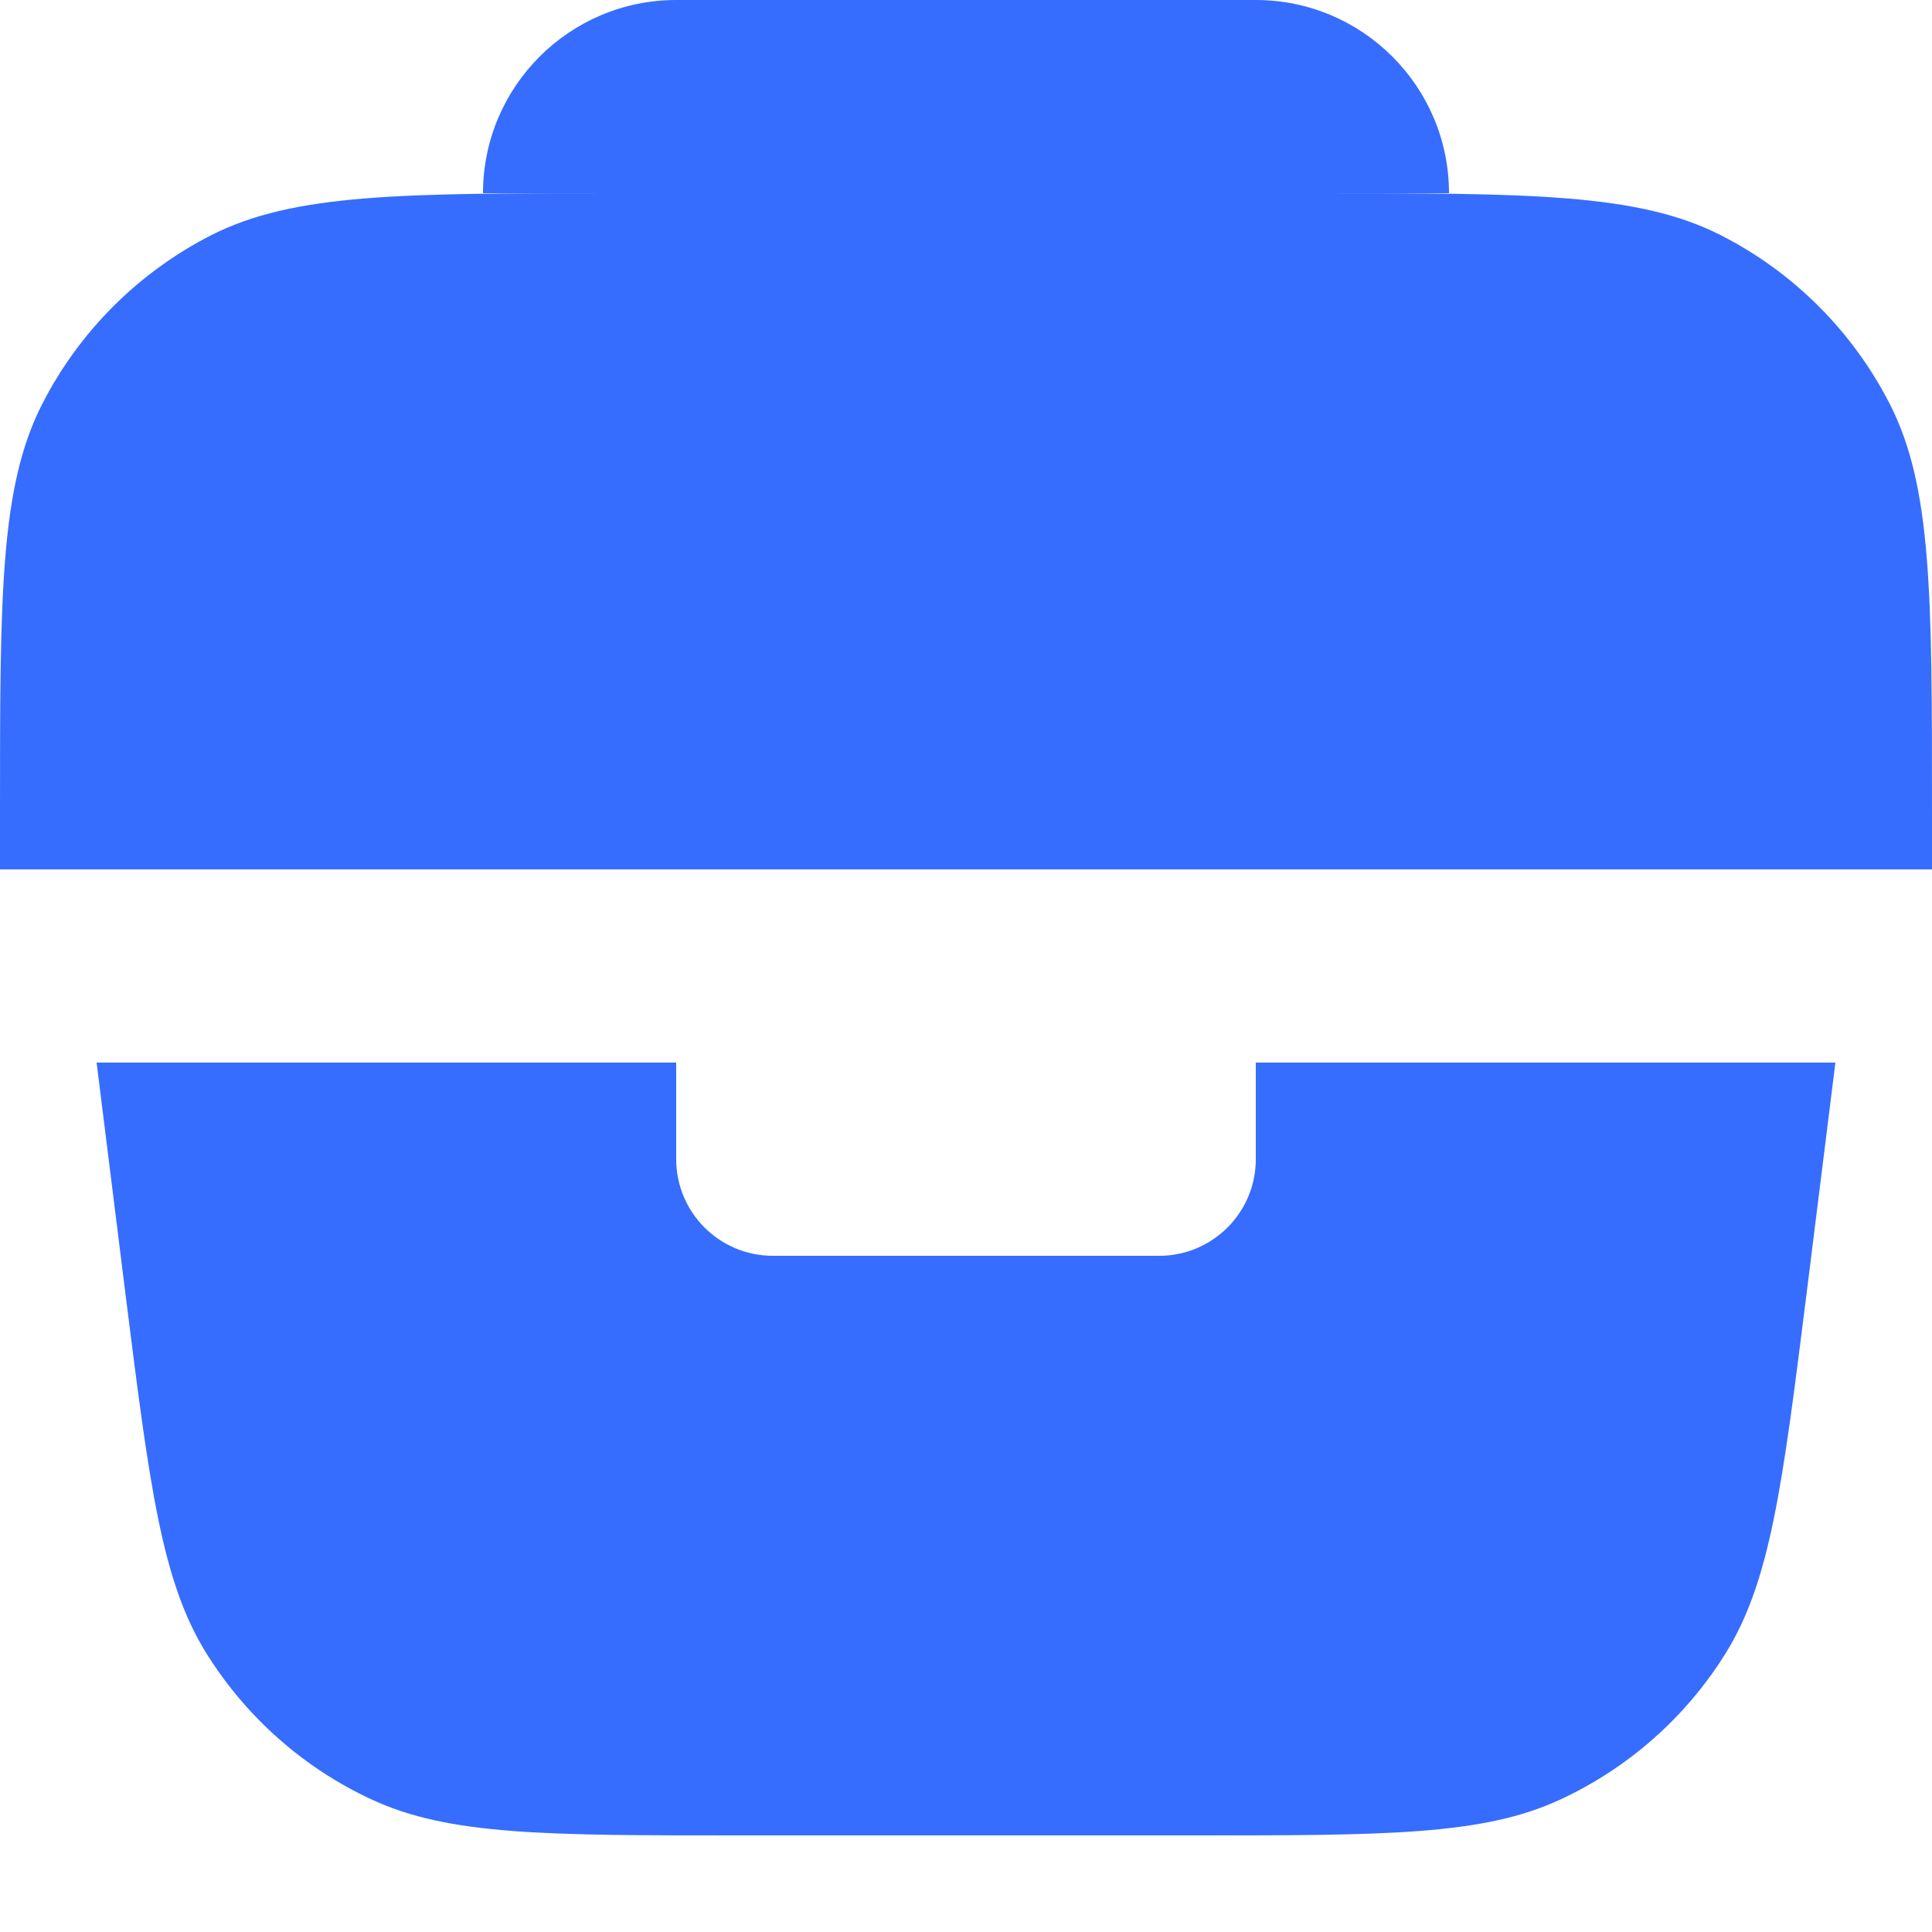
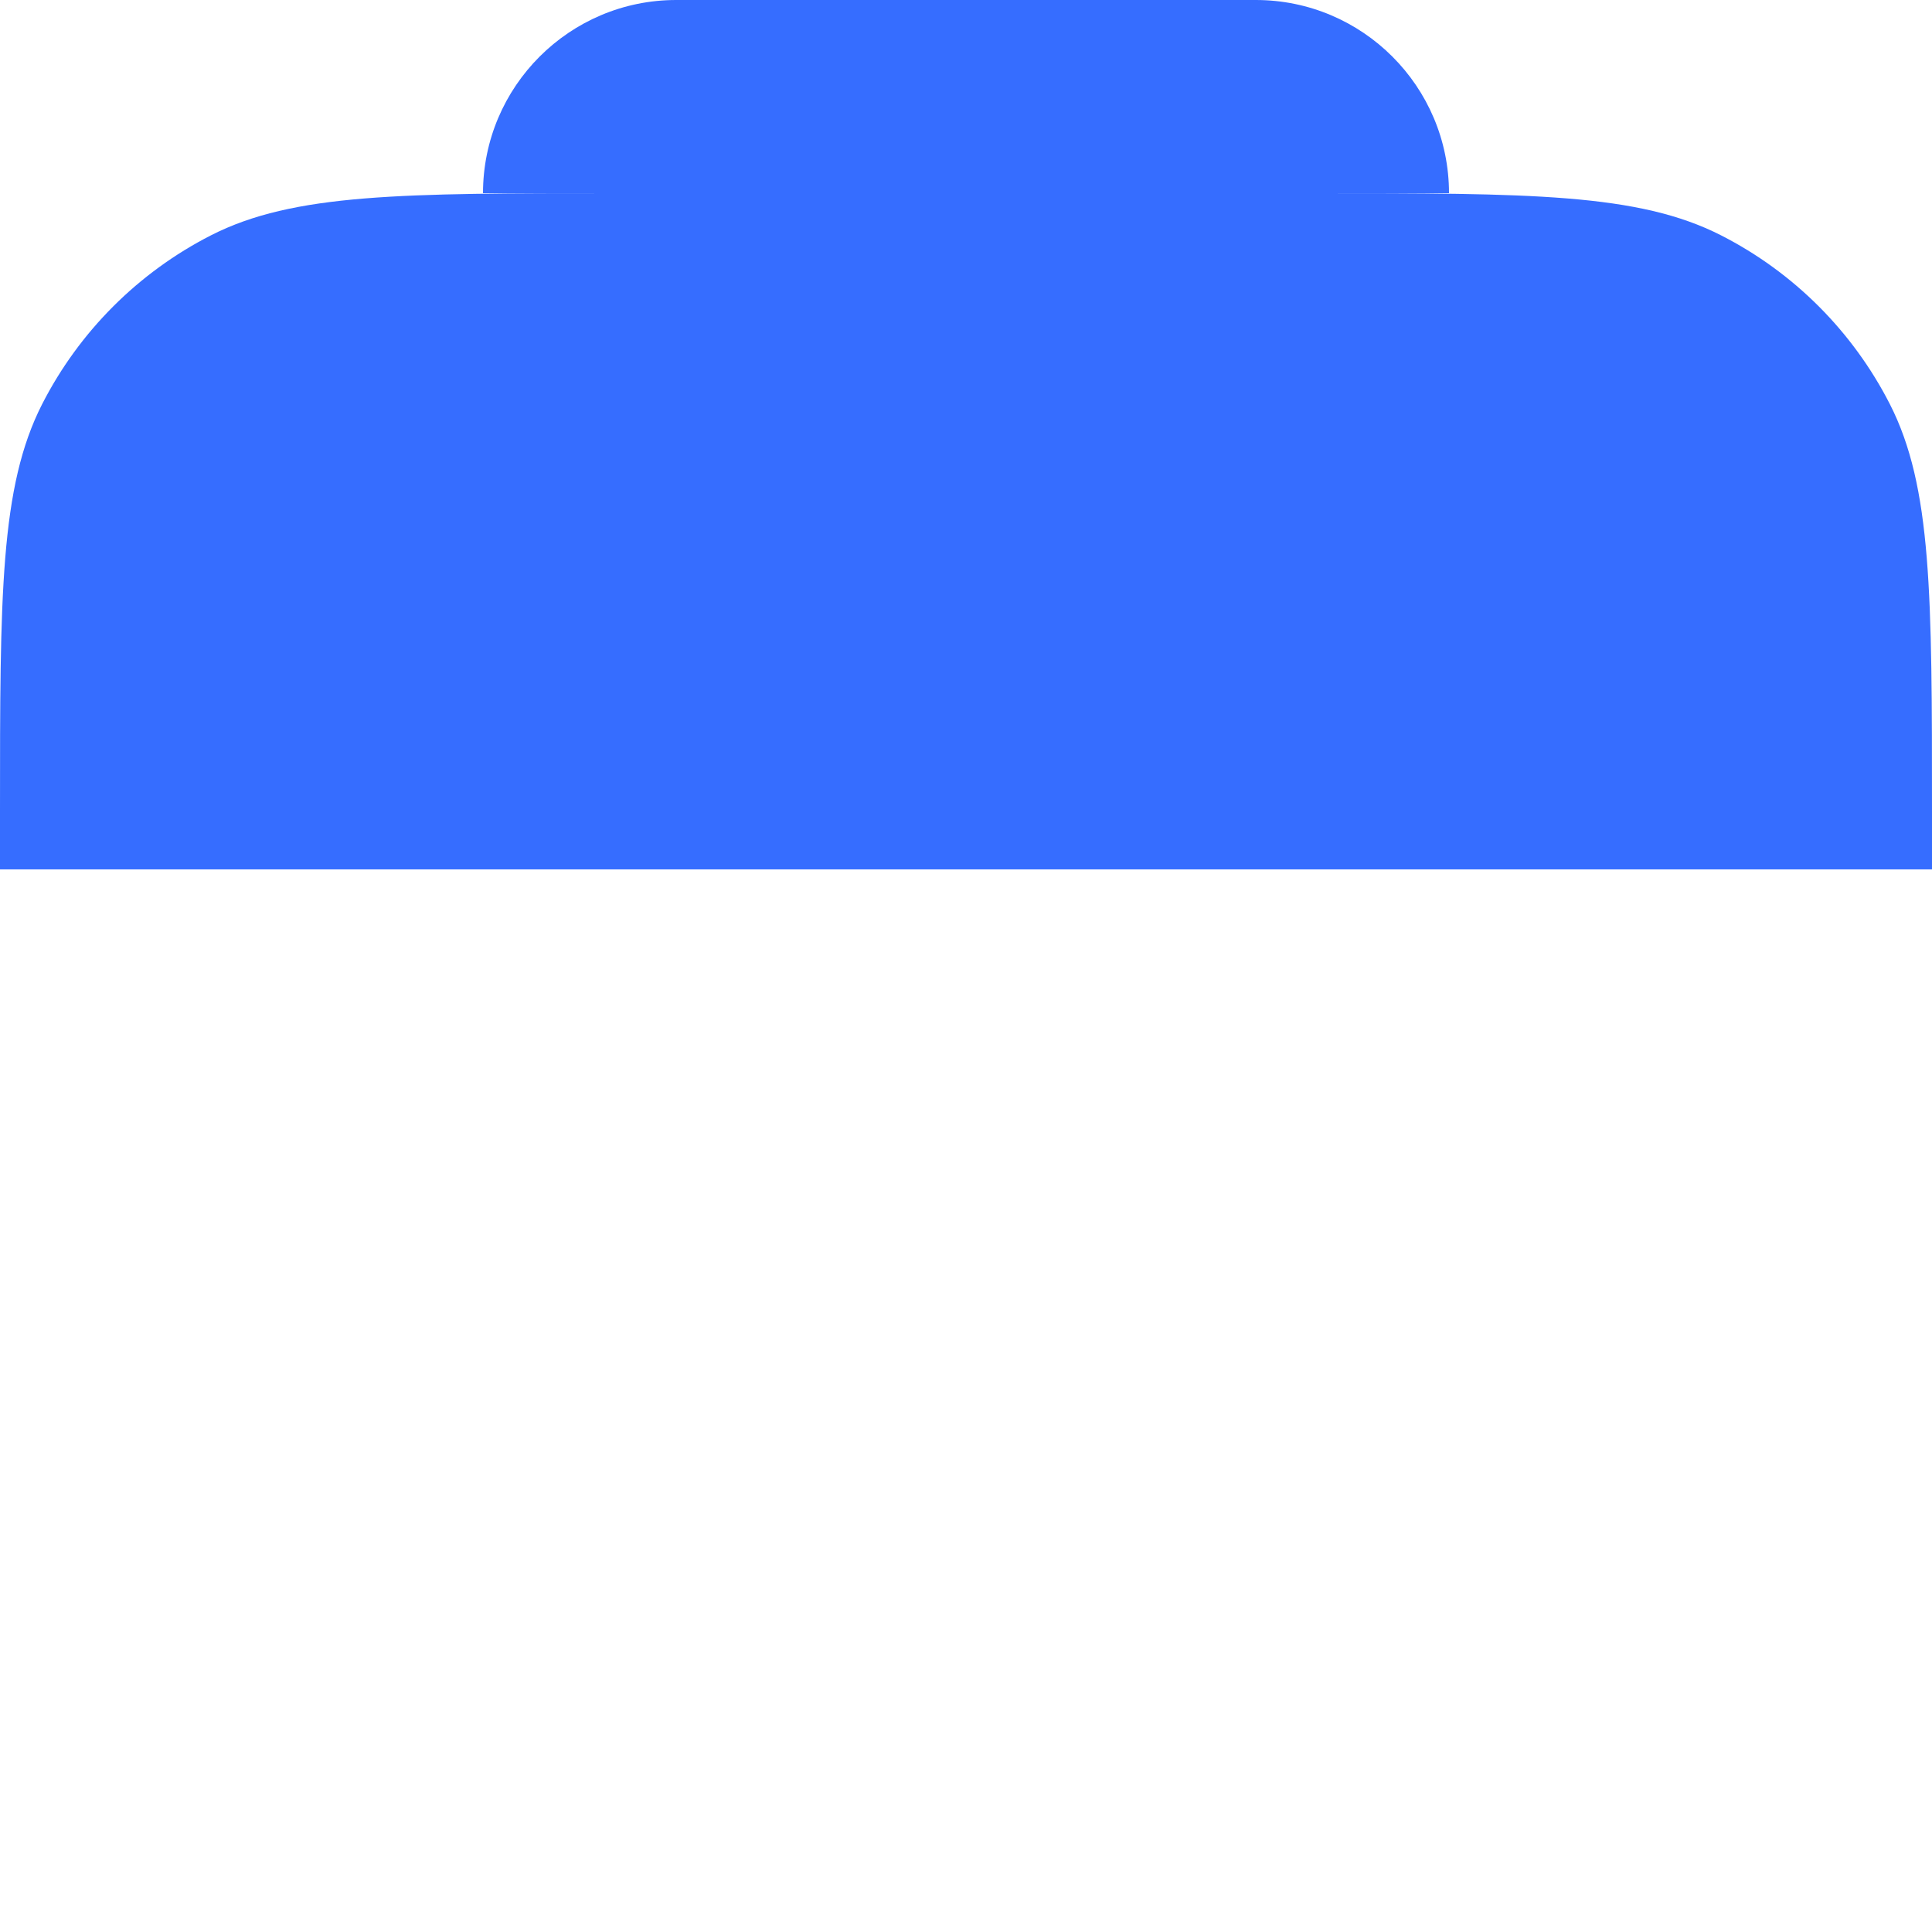
<svg xmlns="http://www.w3.org/2000/svg" width="15" height="15" viewBox="0 0 15 15" fill="none">
  <path d="M3.75 1.5C3.75 0.672 4.422 0 5.25 0H9.75C10.578 0 11.25 0.672 11.25 1.5H10.2C11.88 1.5 12.72 1.5 13.362 1.827C13.927 2.115 14.385 2.574 14.673 3.138C15 3.78 15 4.62 15 6.3V6.75H0V6.3C0 4.62 0 3.78 0.327 3.138C0.615 2.574 1.074 2.115 1.638 1.827C2.28 1.5 3.12 1.5 4.8 1.5H3.75Z" fill="#366DFF" />
-   <path d="M0.75 8.25H5.25V9C5.25 9.414 5.586 9.75 6 9.75H9C9.414 9.75 9.75 9.414 9.75 9V8.25H14.25L14.026 10.045C13.839 11.534 13.746 12.278 13.396 12.839C13.088 13.333 12.642 13.727 12.113 13.972C11.513 14.25 10.763 14.25 9.263 14.25H5.737C4.237 14.25 3.487 14.25 2.887 13.972C2.358 13.727 1.913 13.333 1.604 12.839C1.254 12.278 1.161 11.534 0.974 10.045L0.75 8.25Z" fill="#366DFF" />
</svg>